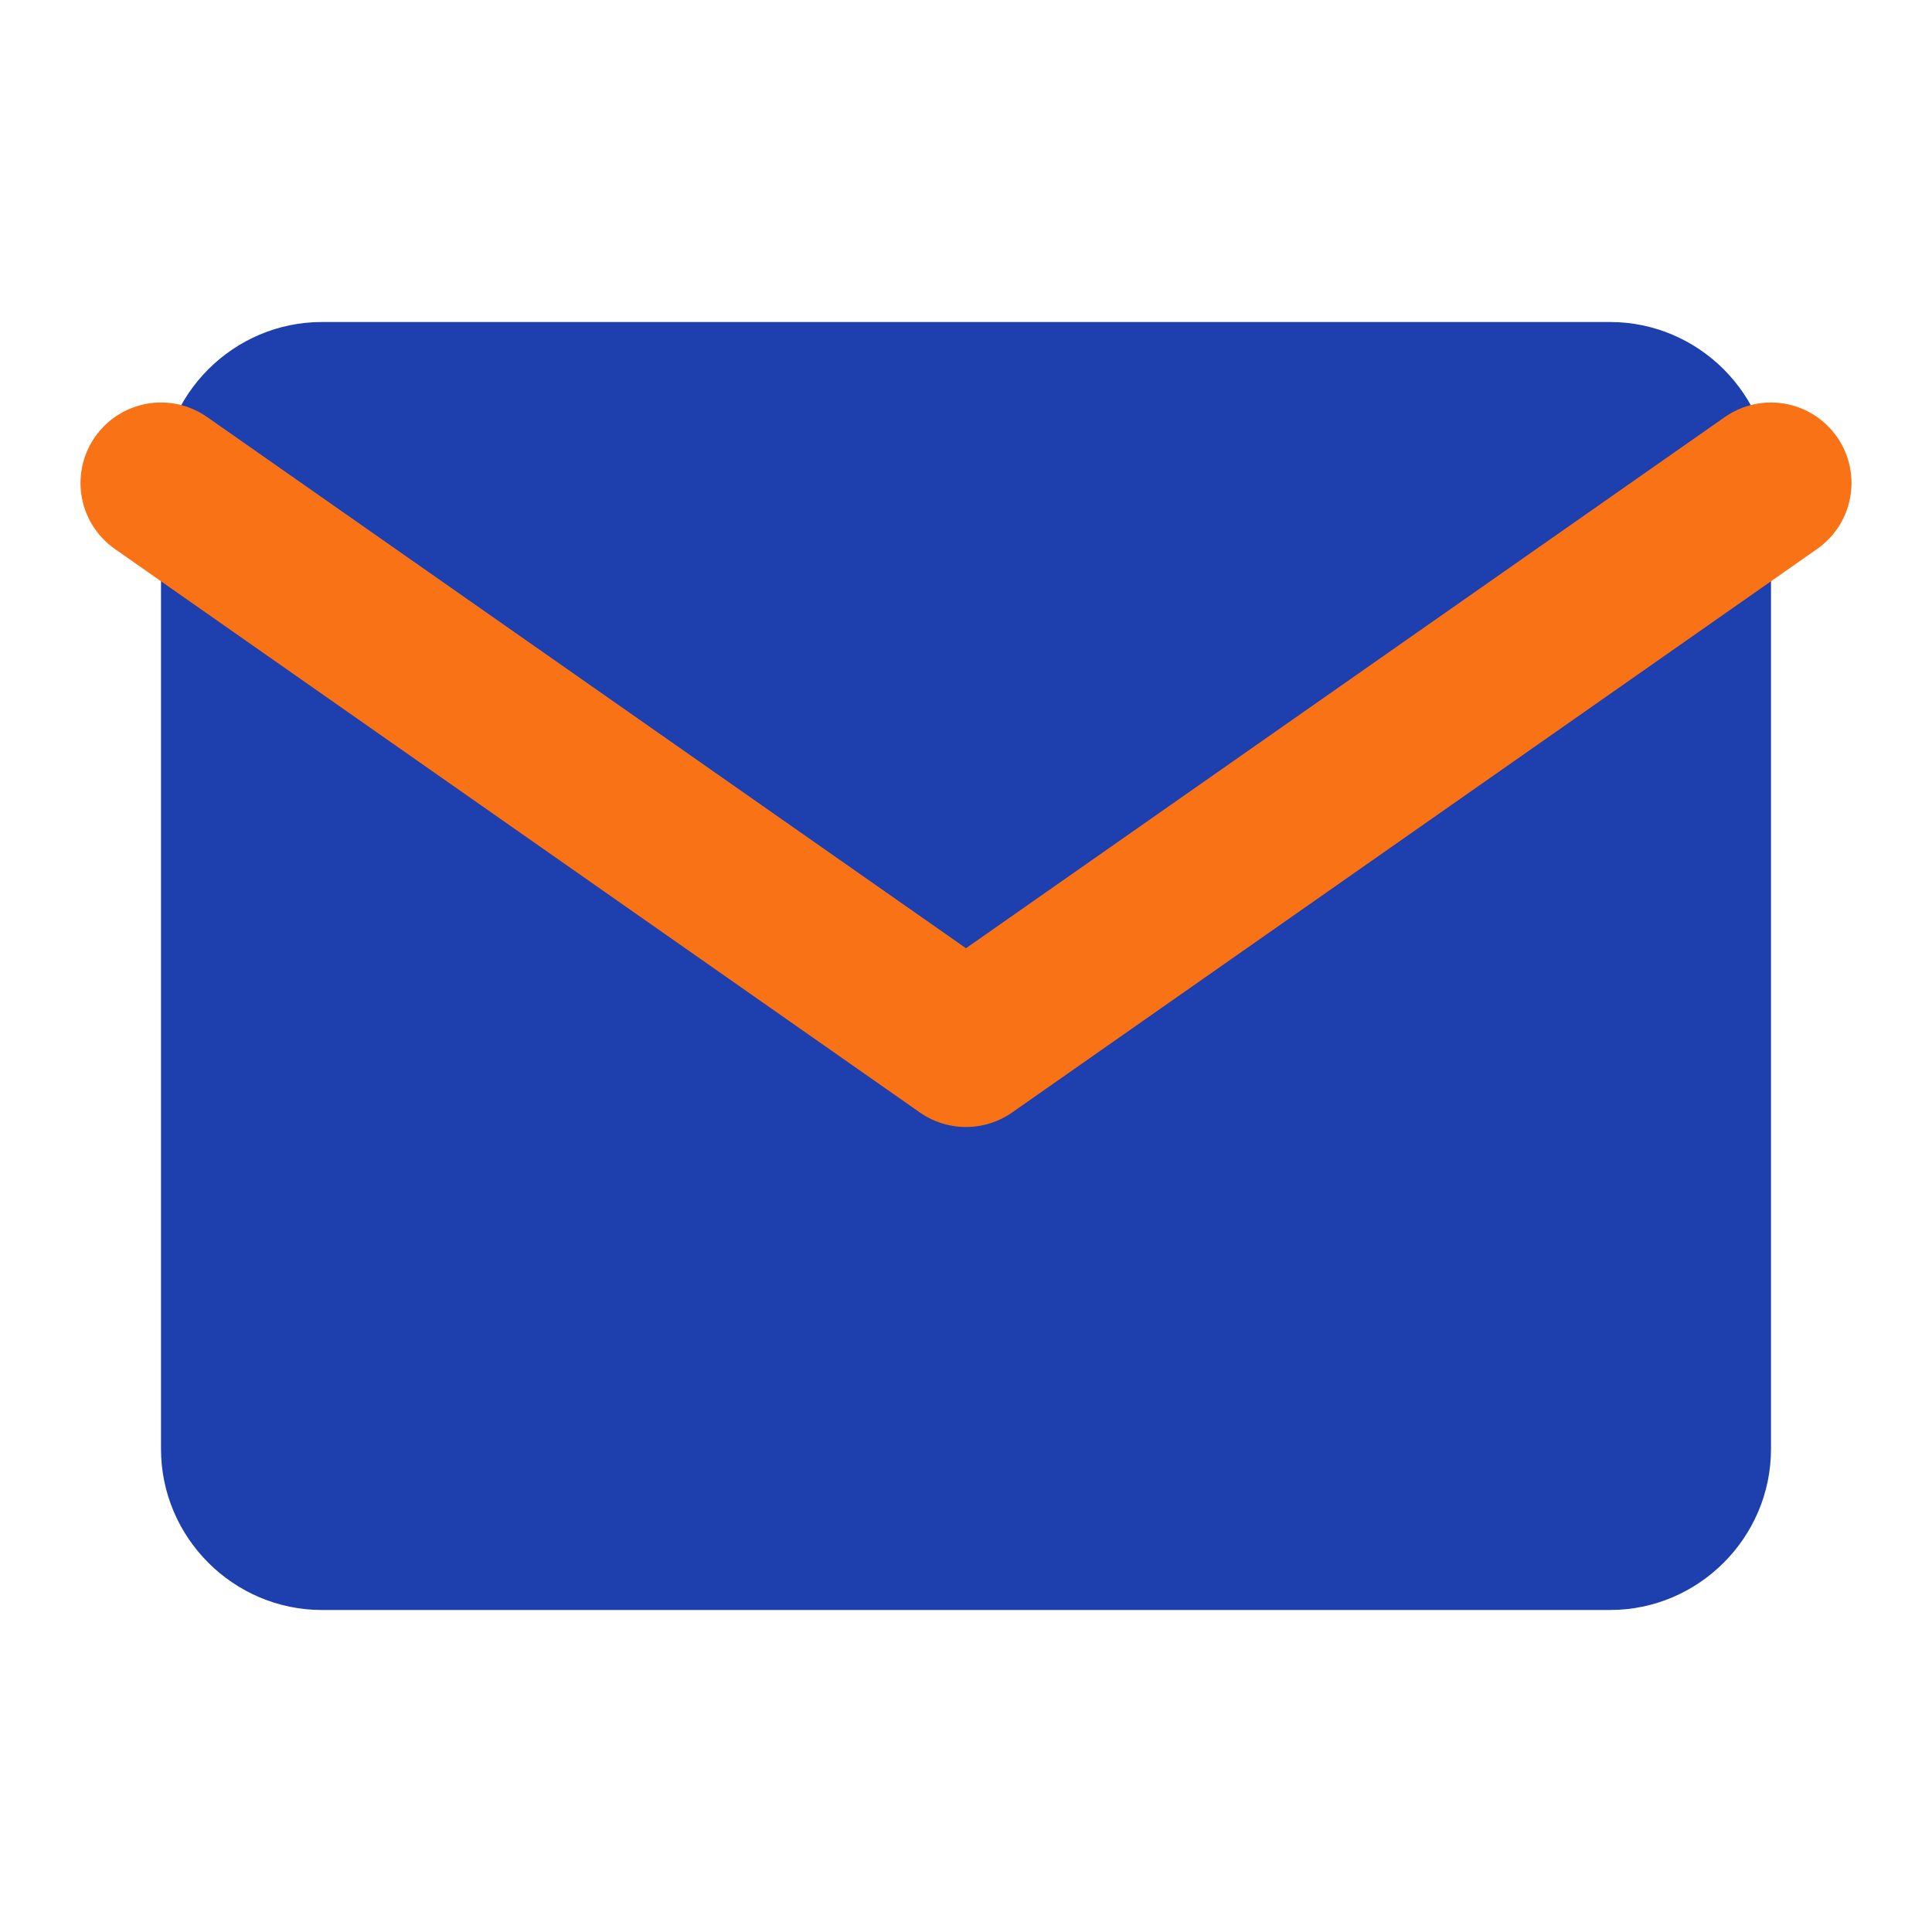
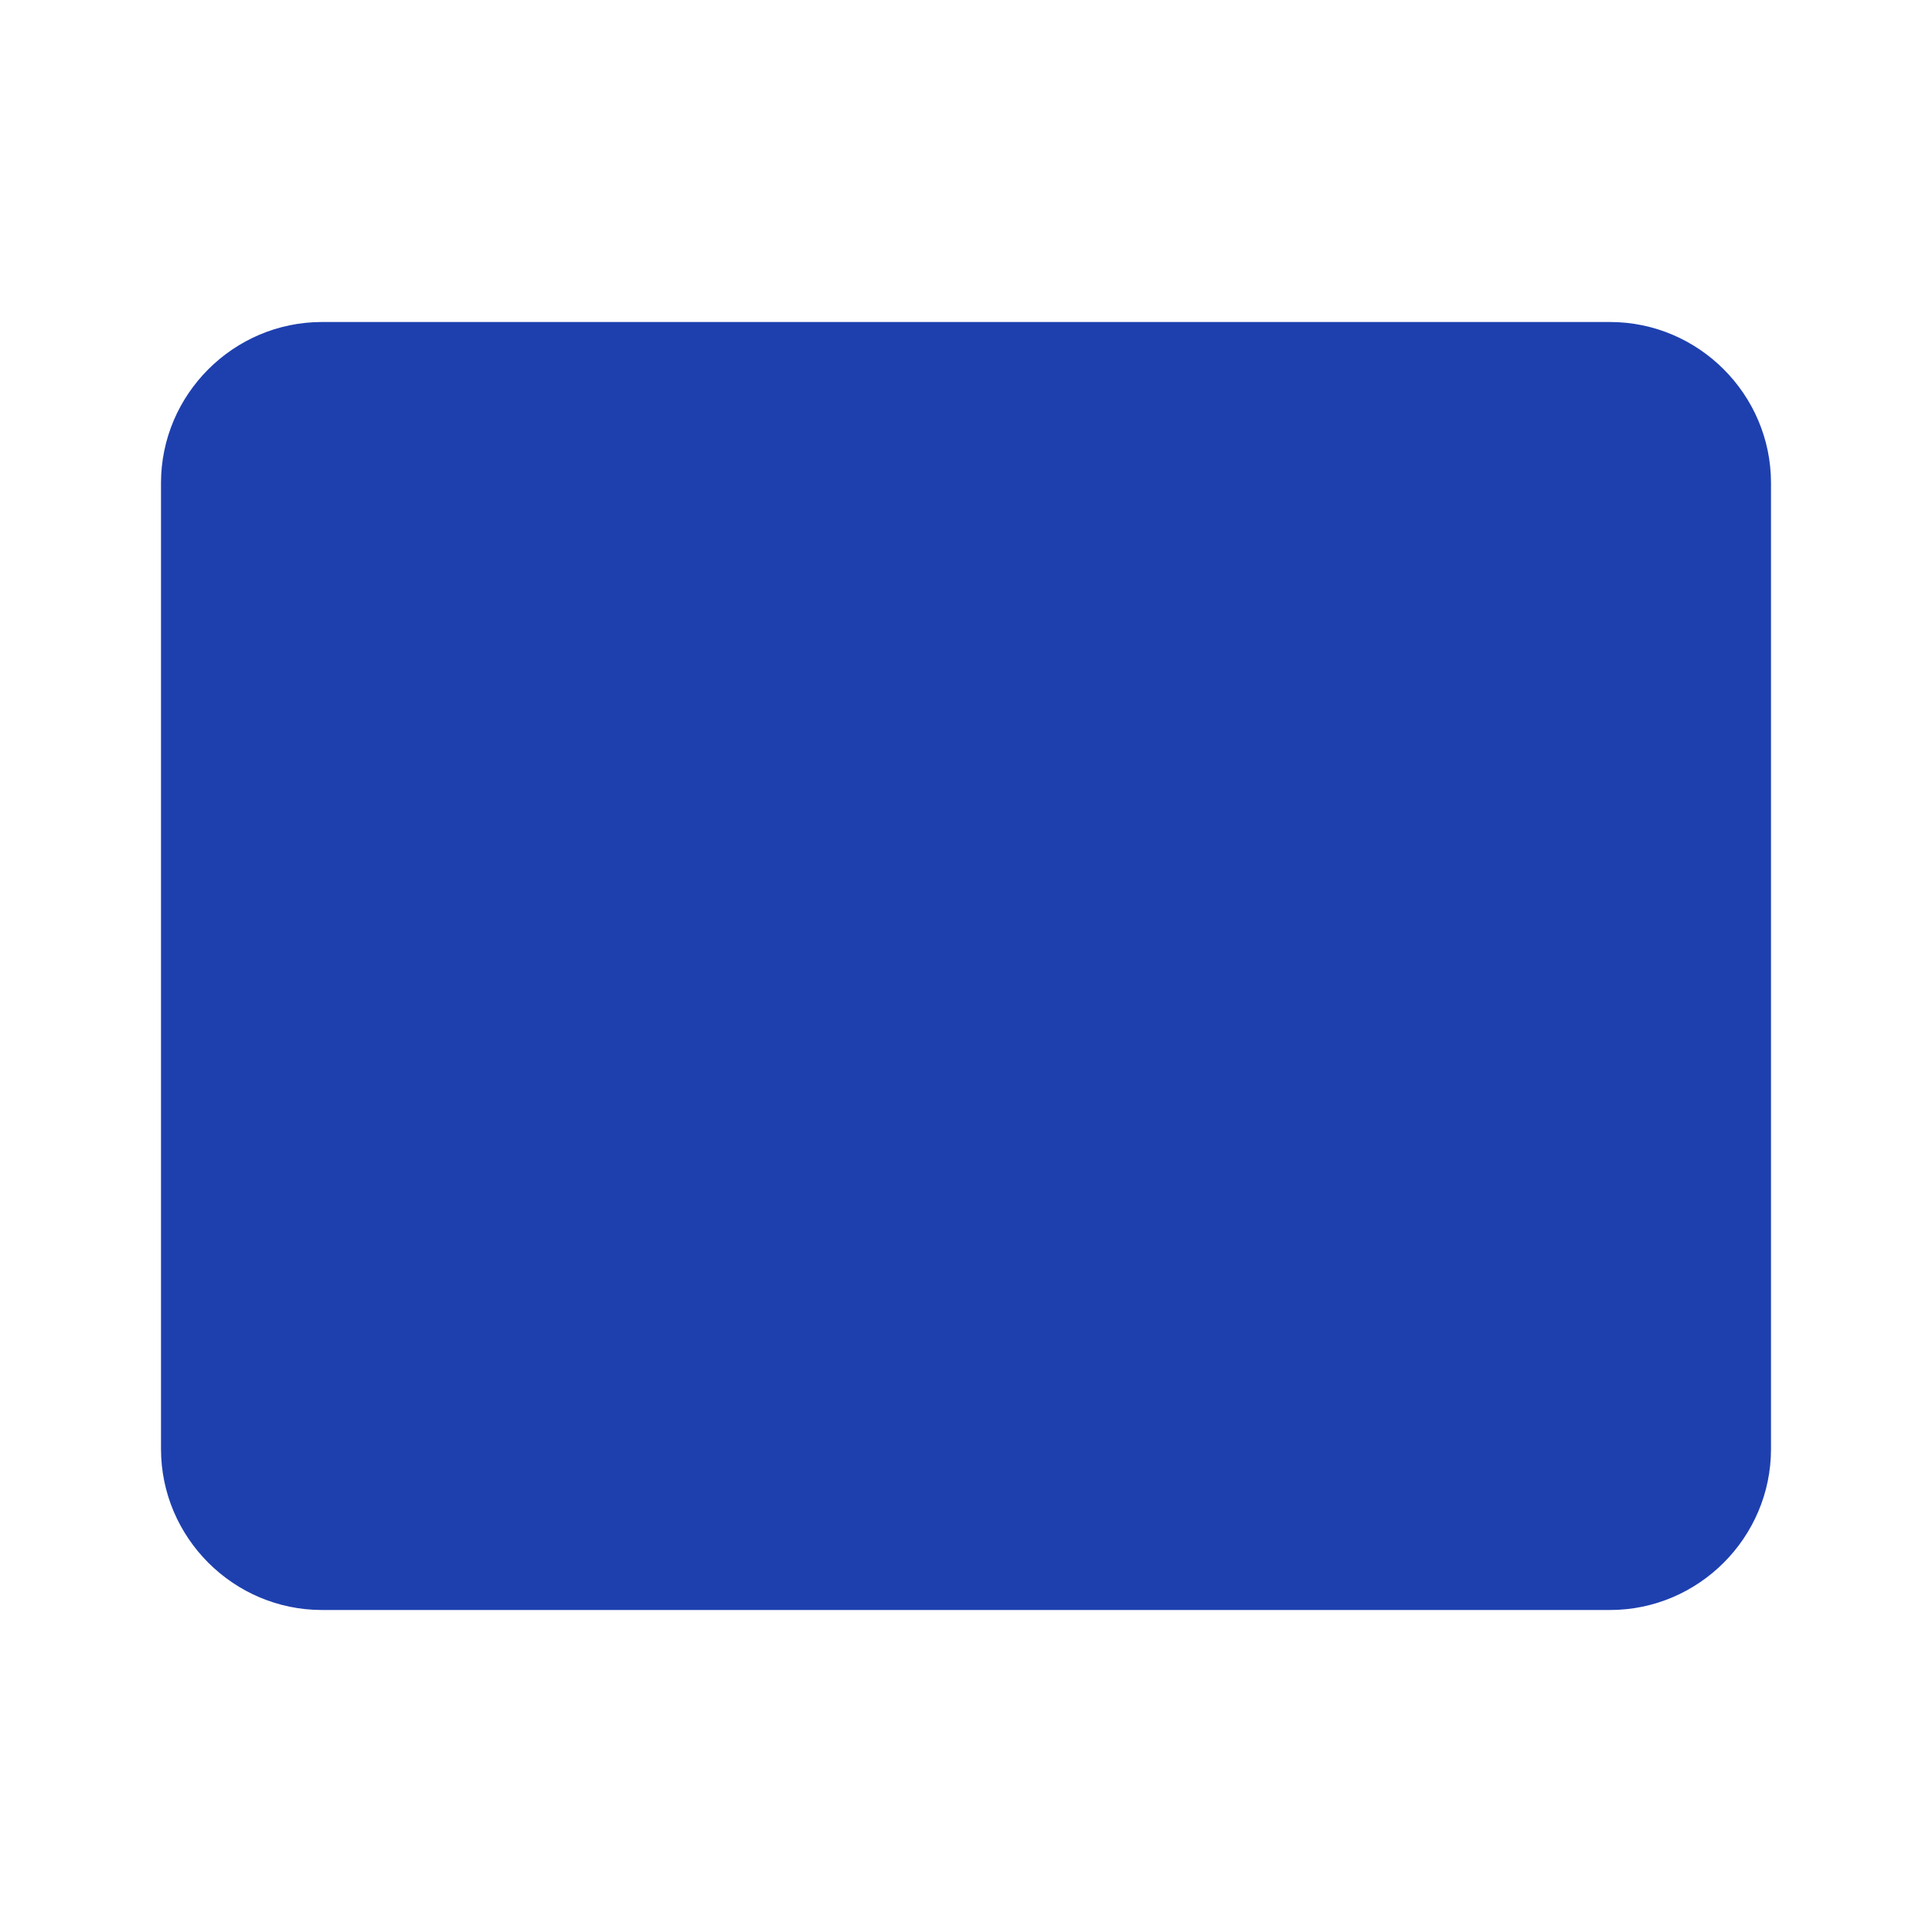
<svg xmlns="http://www.w3.org/2000/svg" viewBox="0 0 24 24" fill="none">
-   <path d="M4 4h16c1.1 0 2 .9 2 2v12c0 1.1-.9 2-2 2H4c-1.1 0-2-.9-2-2V6c0-1.1.9-2 2-2z" fill="#1e40af" />
-   <path d="M22 6l-10 7L2 6" stroke="#f97316" stroke-width="2" stroke-linecap="round" stroke-linejoin="round" />
+   <path d="M4 4h16c1.1 0 2 .9 2 2v12c0 1.1-.9 2-2 2H4c-1.1 0-2-.9-2-2V6c0-1.1.9-2 2-2" fill="#1e40af" />
</svg>